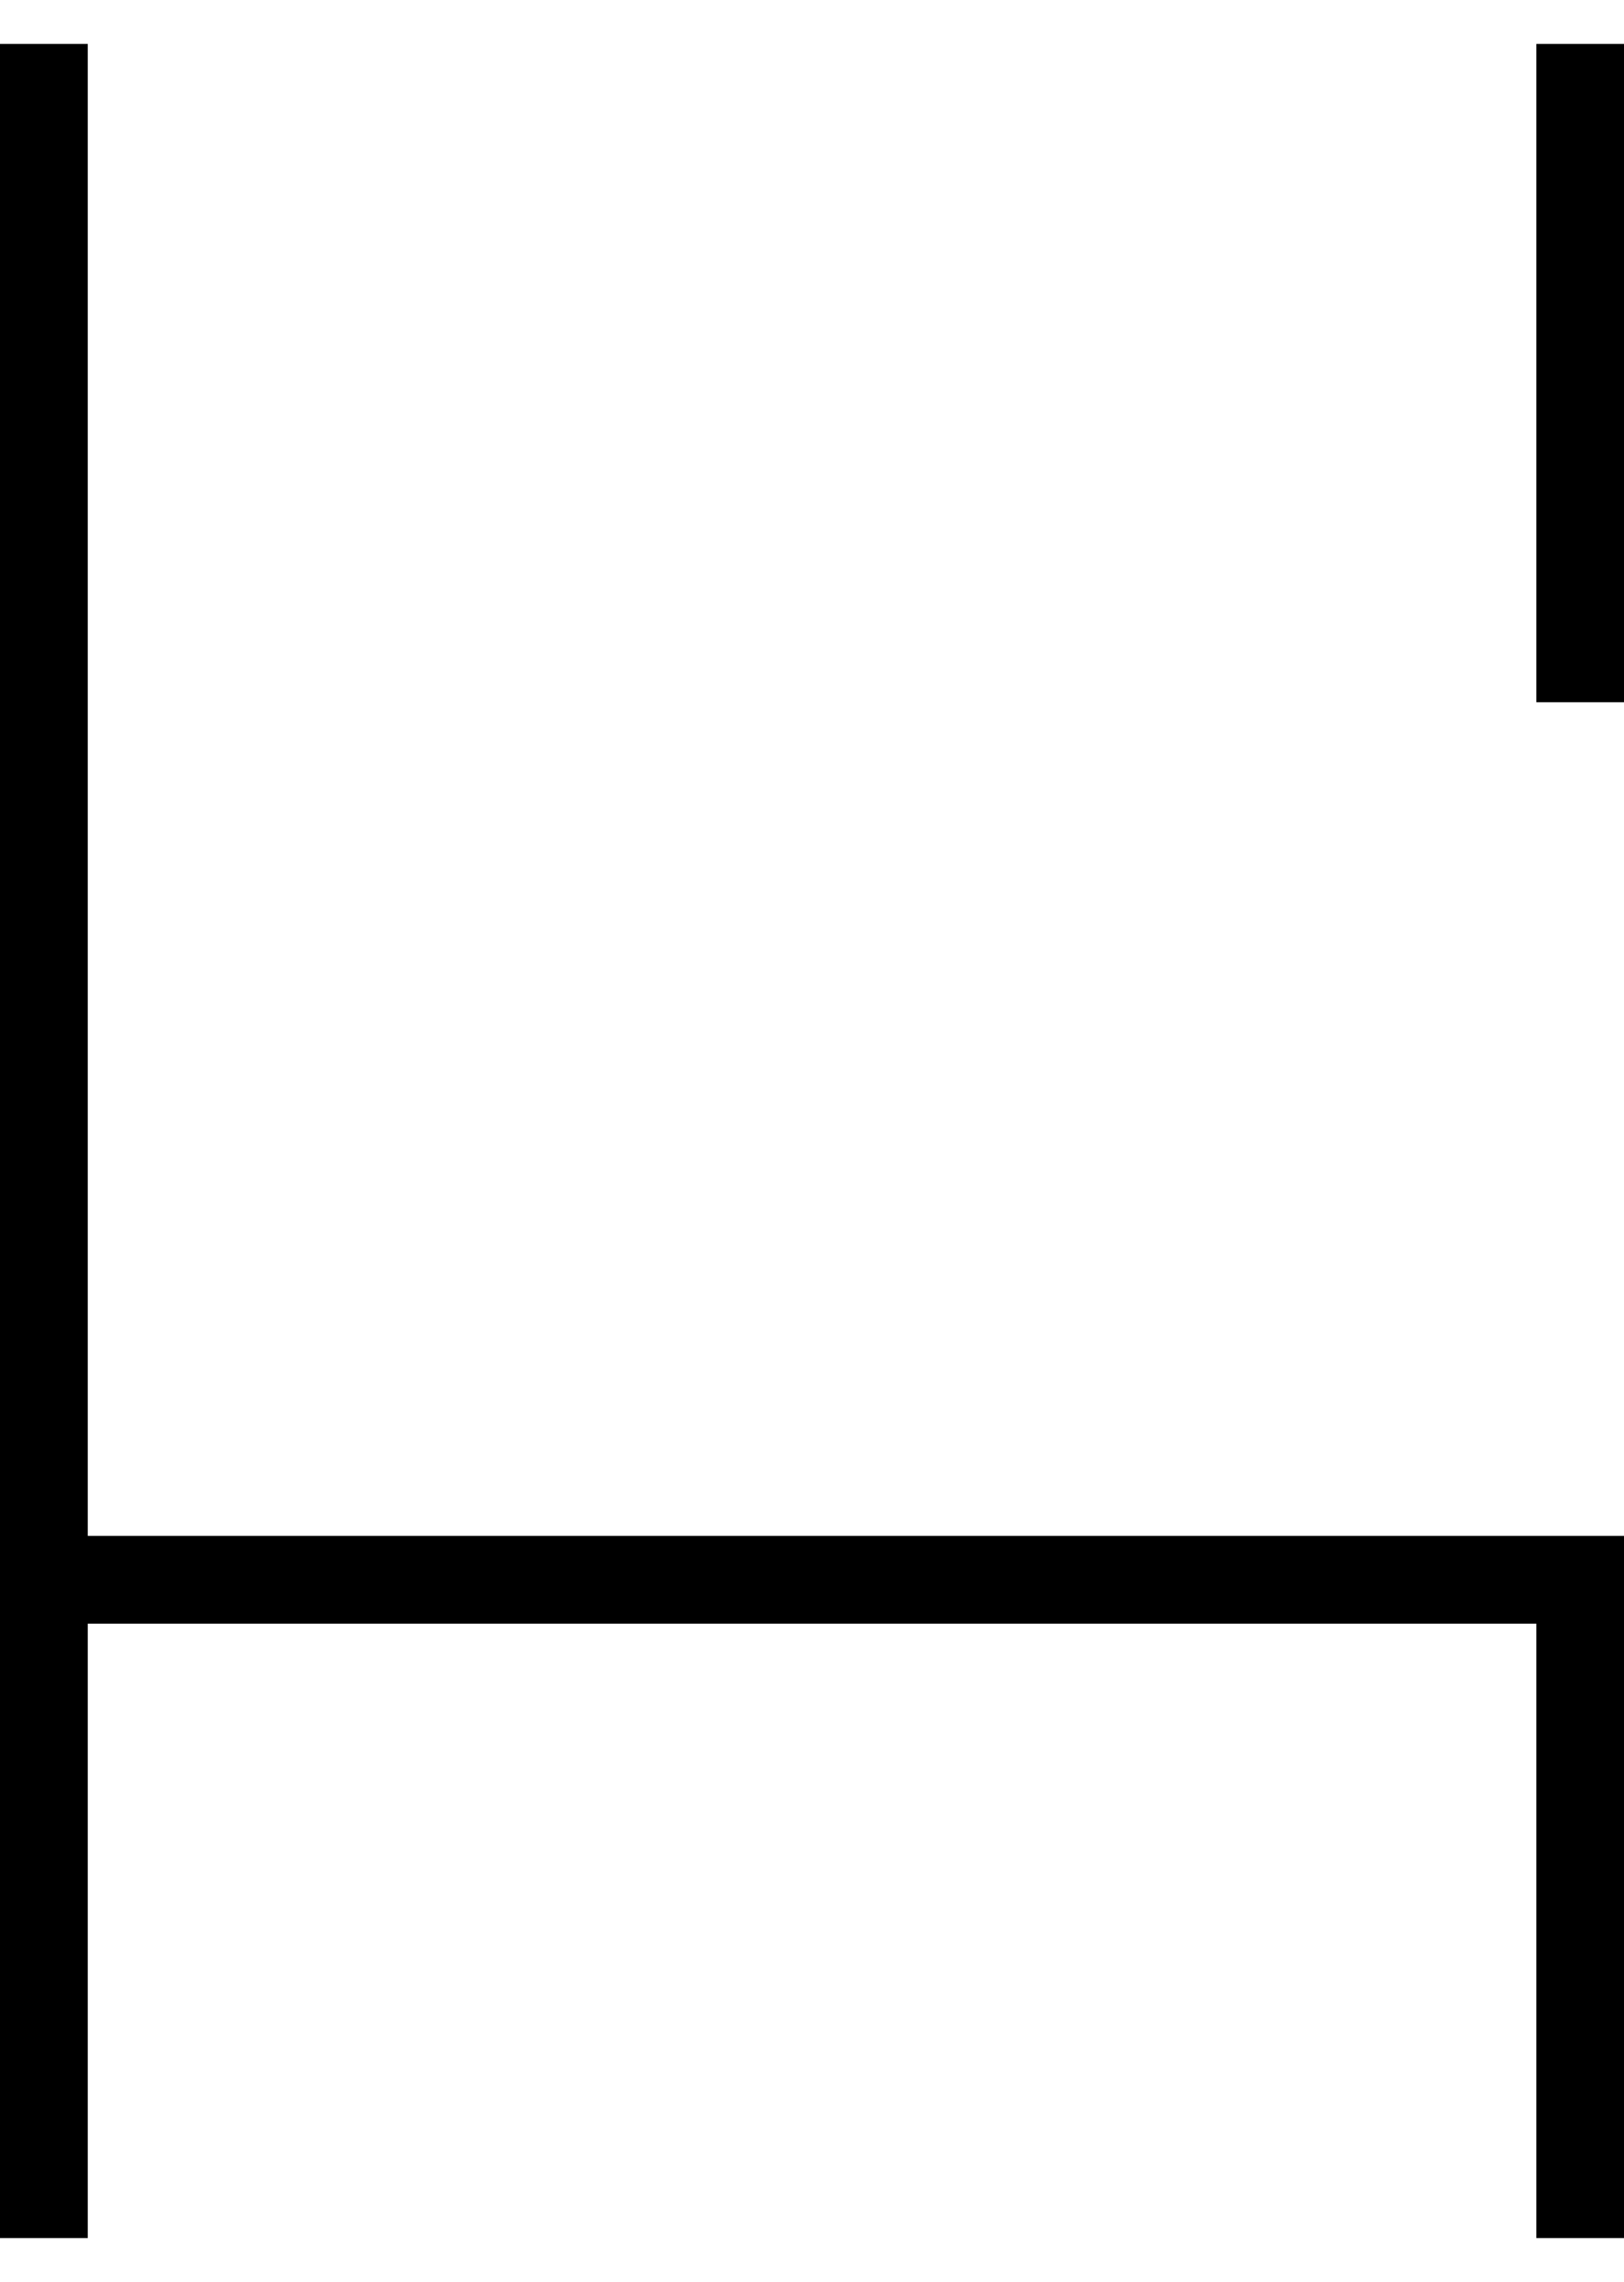
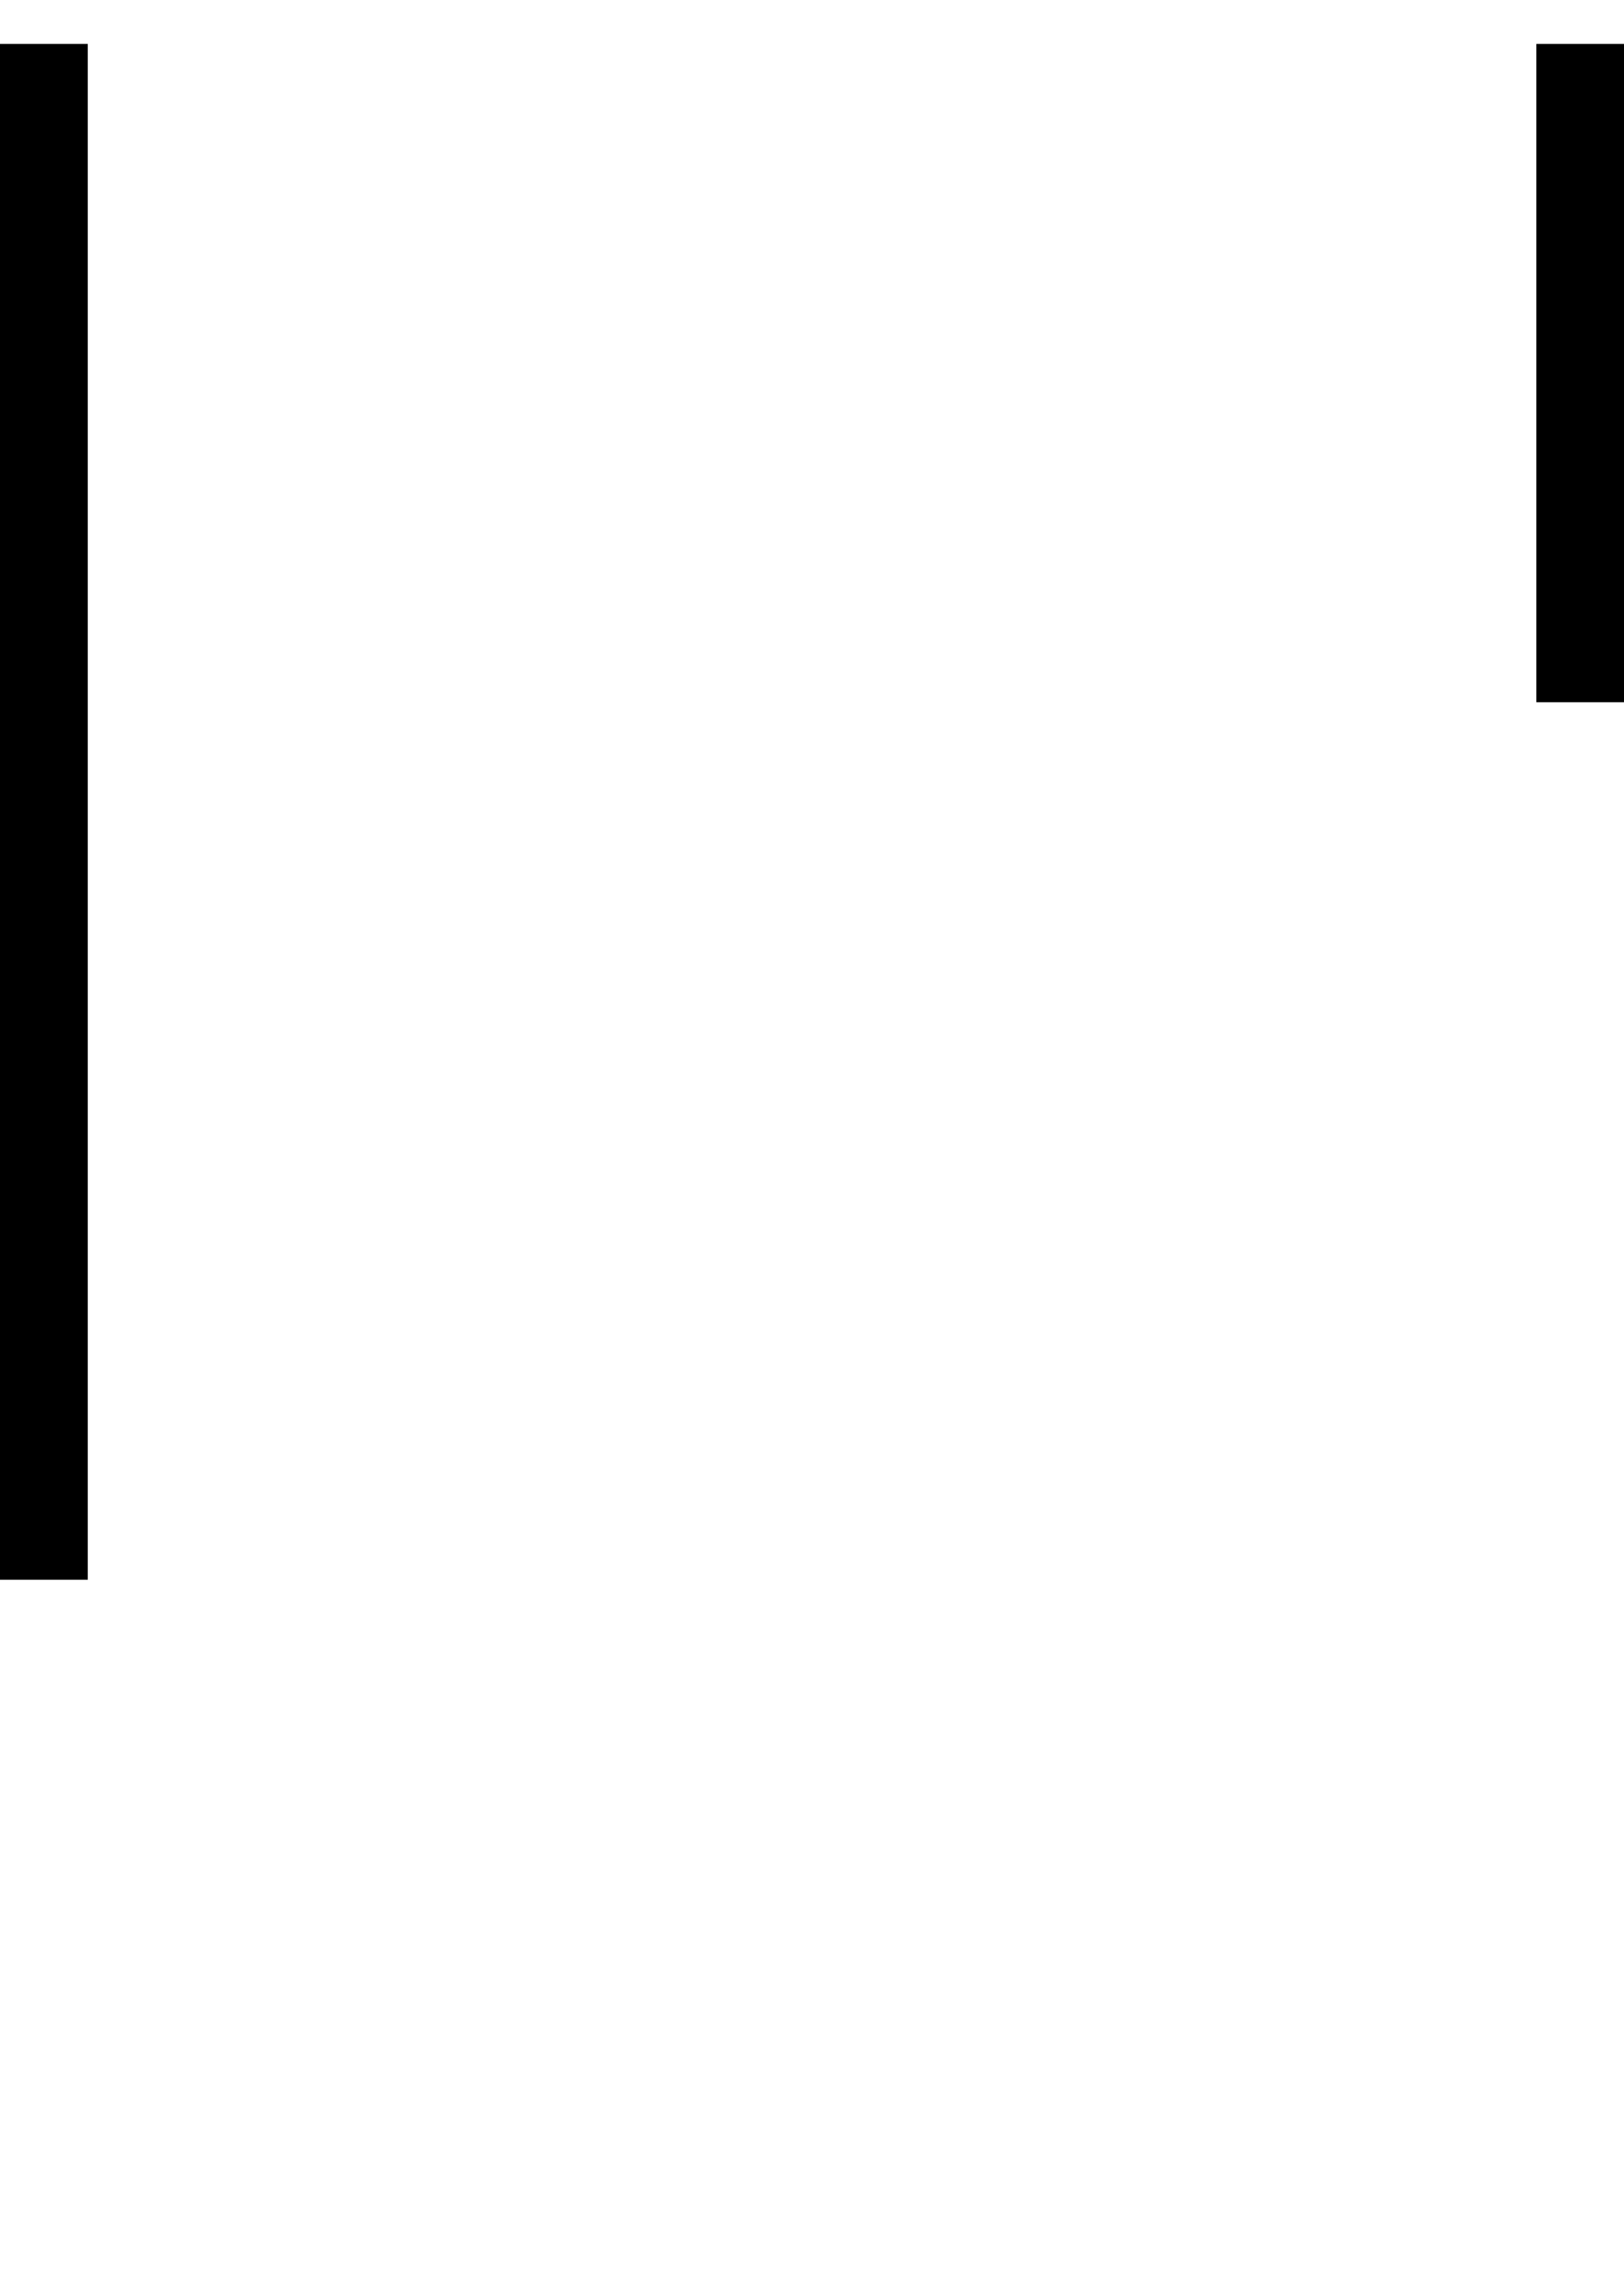
<svg xmlns="http://www.w3.org/2000/svg" height="12.478pt" version="1.1" viewBox="94.398 66.36 8.883 12.478" width="8.883pt">
  <g id="page1" transform="matrix(1.2 0 0 1.2 0 0)">
-     <path d="M78.865 65.499V62.499H85.868V65.499" fill="none" stroke="#000000" stroke-width="0.4" />
    <path d="M85.868 55.5V58.5" fill="none" stroke="#000000" stroke-width="0.4" />
    <path d="M78.865 62.499V55.5" fill="none" stroke="#000000" stroke-width="0.4" />
  </g>
</svg>